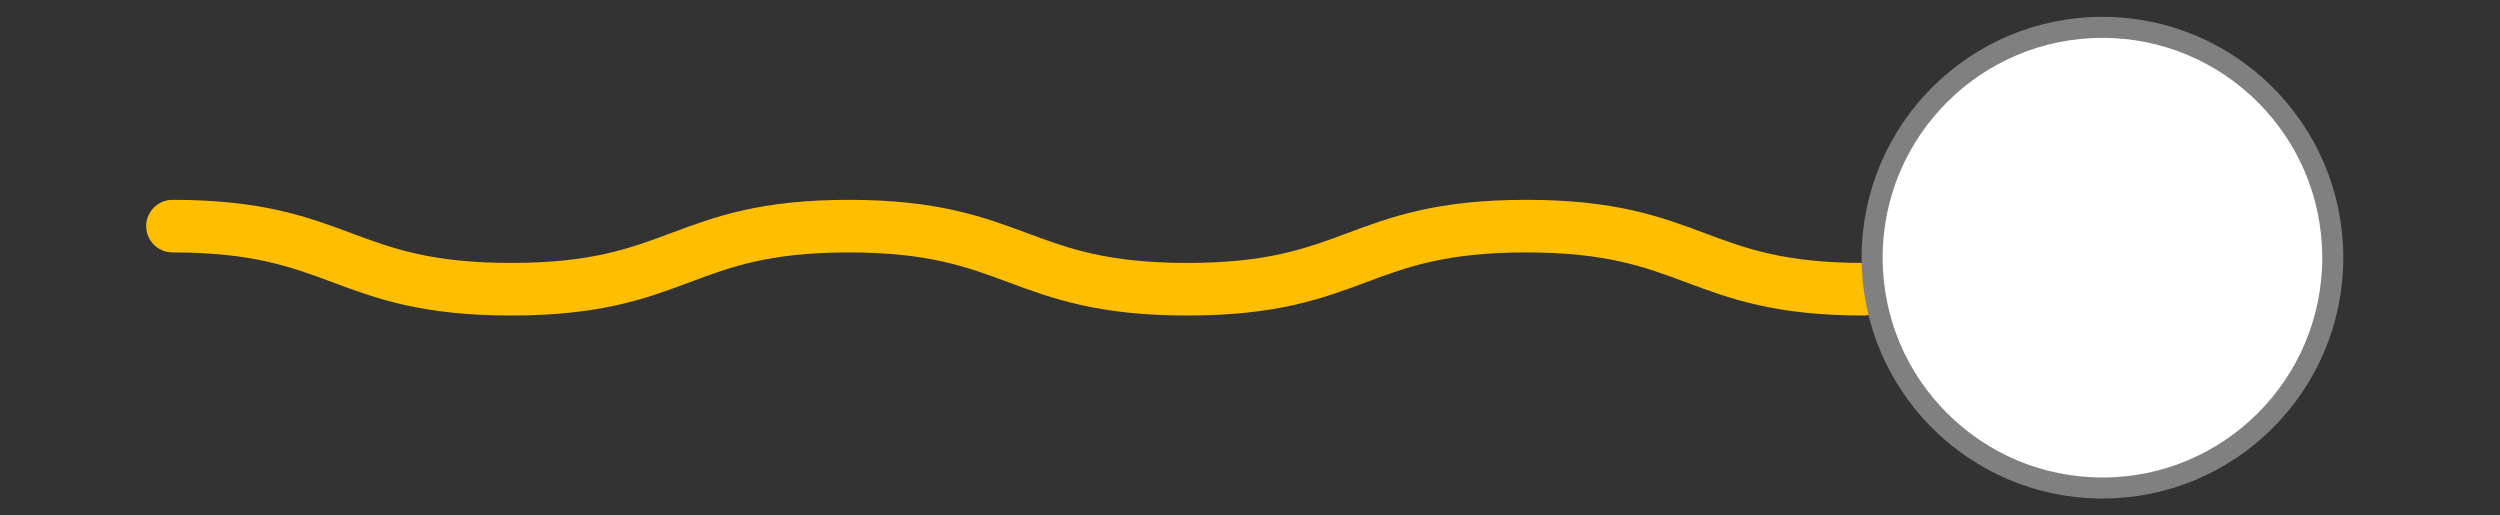
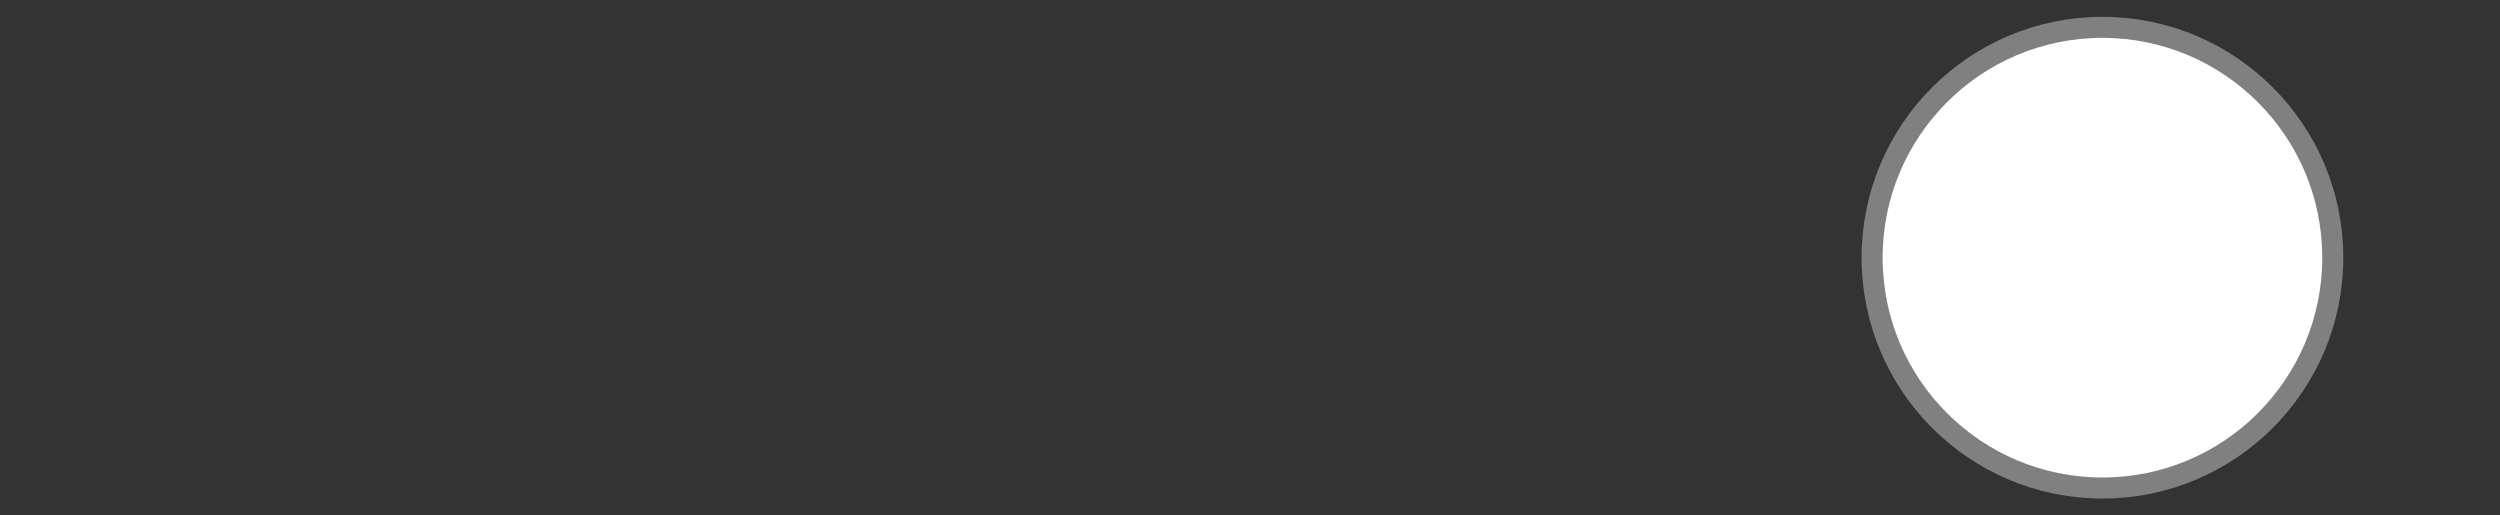
<svg xmlns="http://www.w3.org/2000/svg" version="1.1" id="phobphil" x="0px" y="0px" viewBox="0 0 237.7 49" style="enable-background:new 0 0 237.7 49;" xml:space="preserve">
  <rect x="0" y="0" width="237.7" height="49" fill="#333333" stroke="none" />
  <style type="text/css">
	.st0{fill:none;stroke:#FFBF00;stroke-width:5;stroke-linecap:round;stroke-miterlimit:10;}
	.st1{fill:#FFFFFF;stroke:#808080;stroke-width:2;stroke-miterlimit:10;}
</style>
-   <path class="st0" d="M16.4,21.5c16.1,0,16.1,6,32.2,6s16.1-6,32.1-6s16.1,6,32.2,6s16.1-6,32.2-6s16.1,6,32.1,6" />
  <circle class="st1" cx="199.9" cy="24.5" r="21.9" />
</svg>